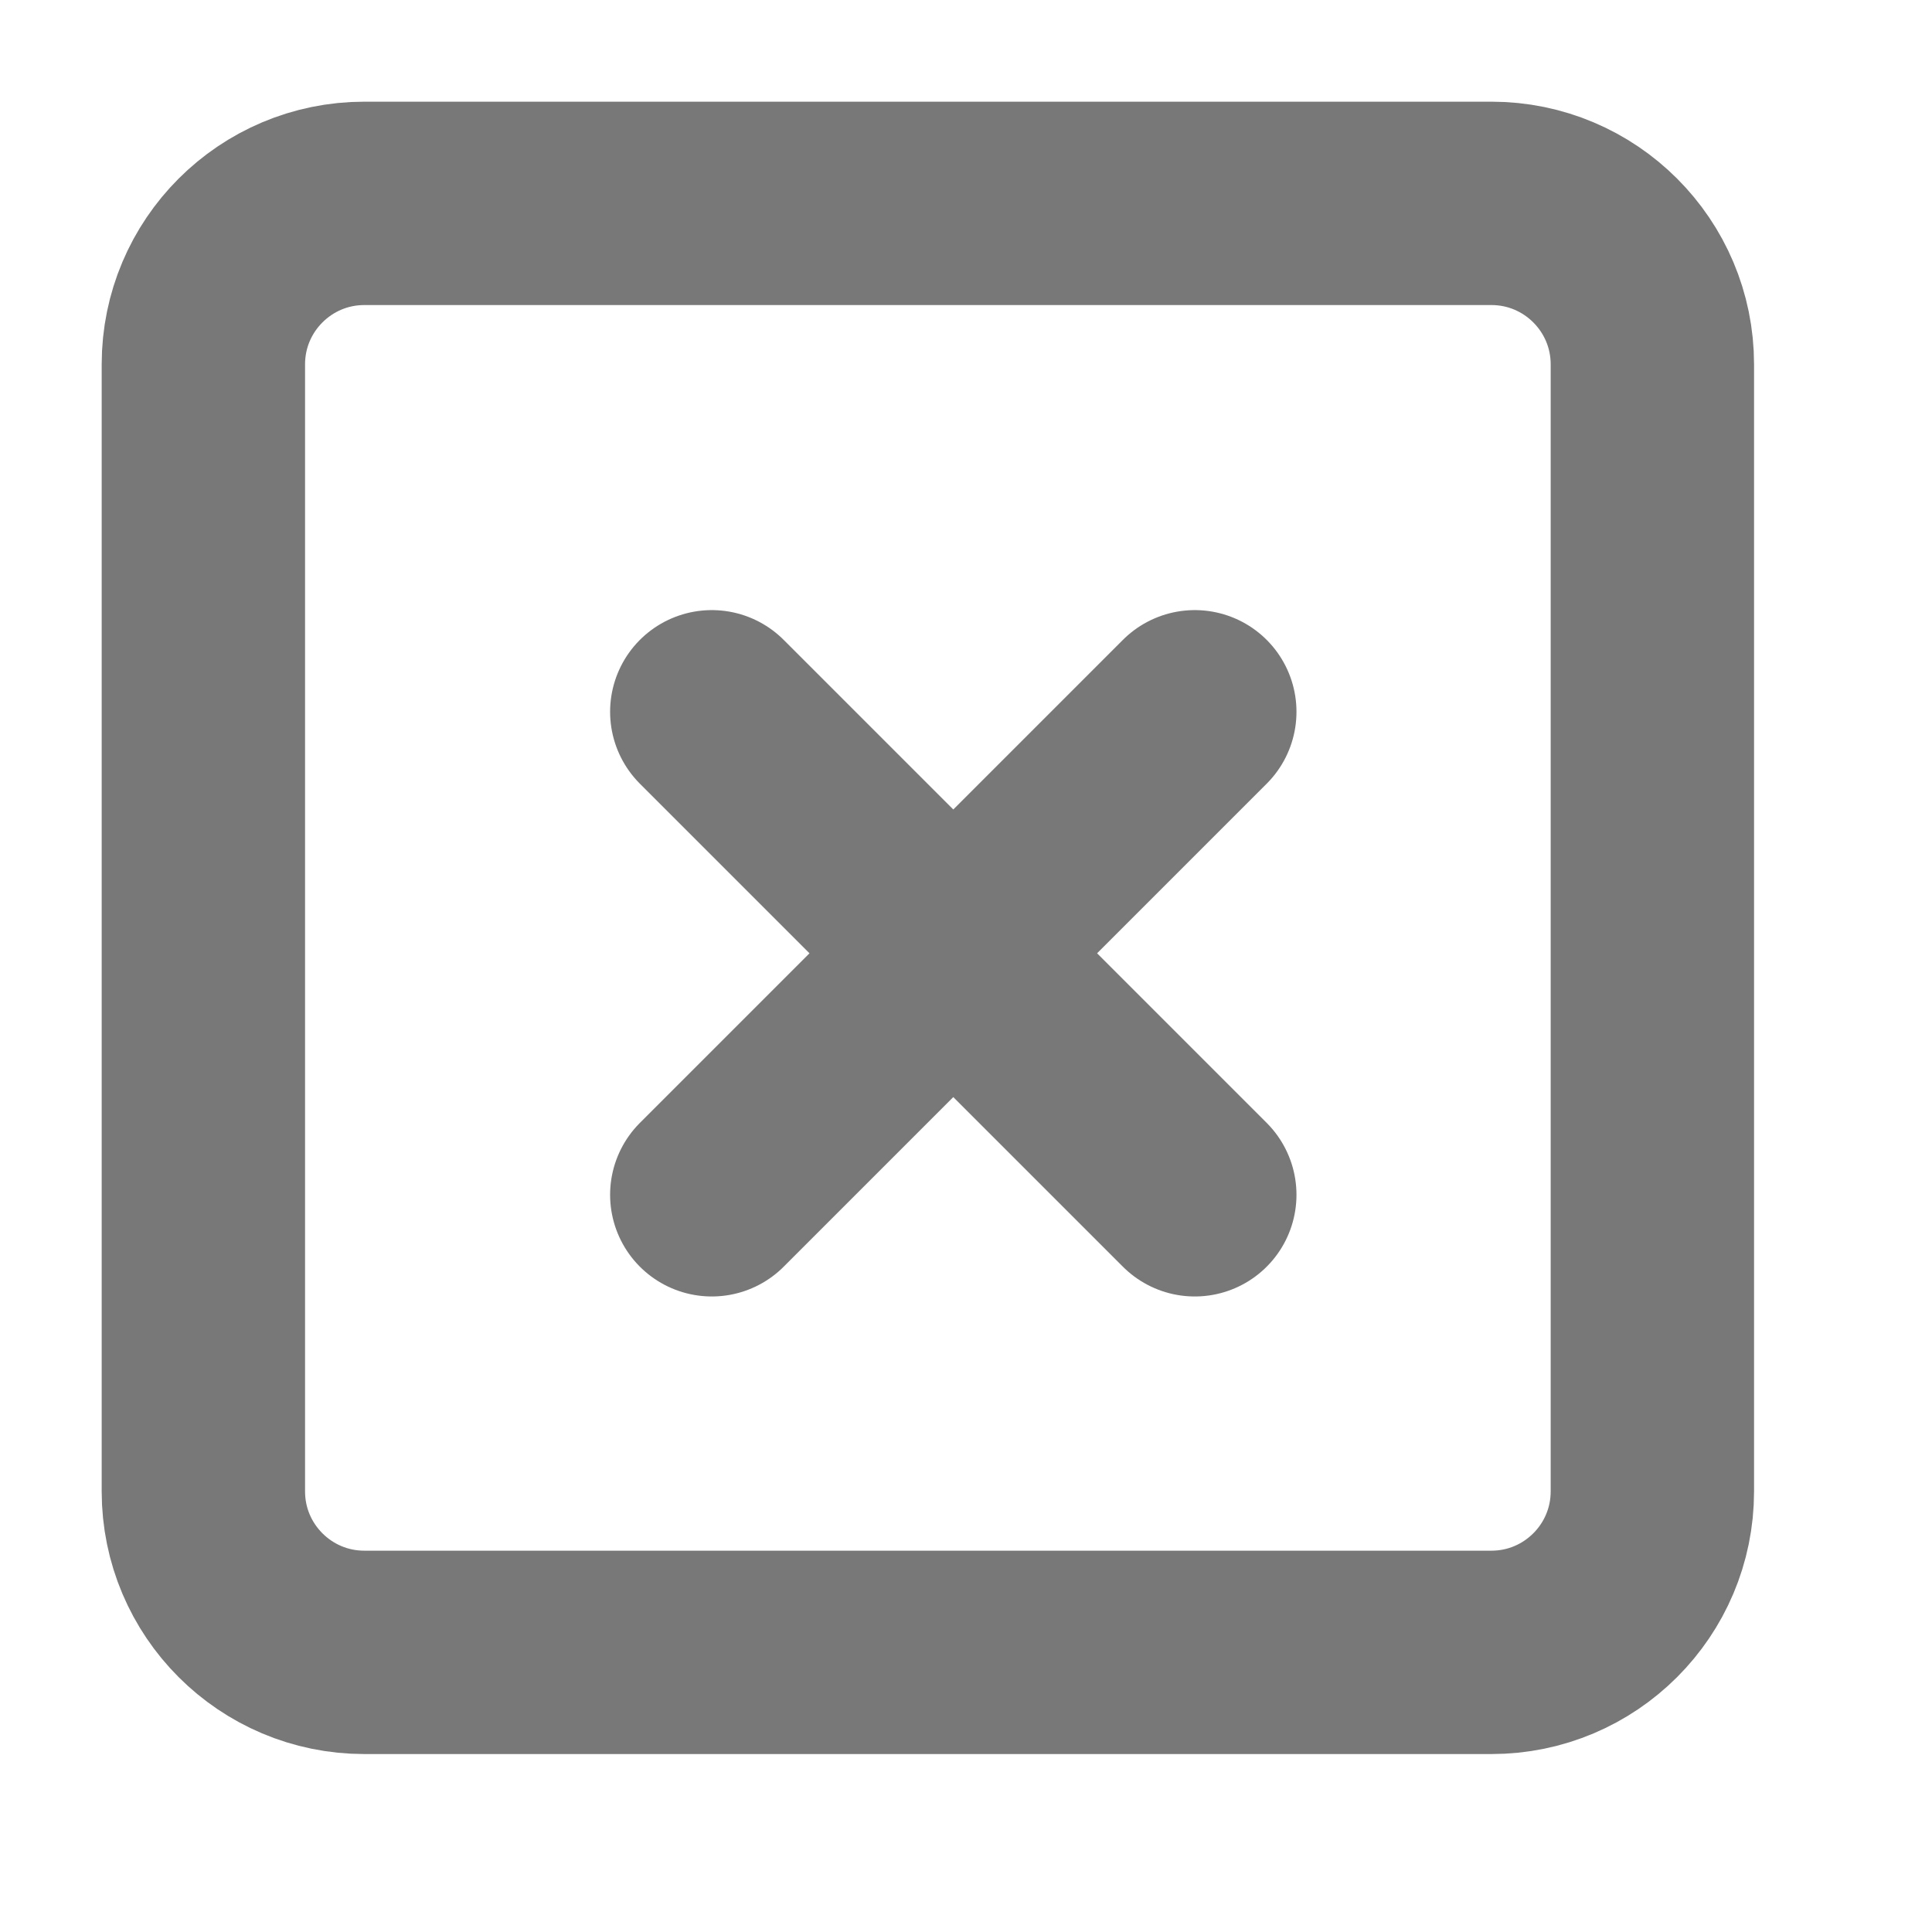
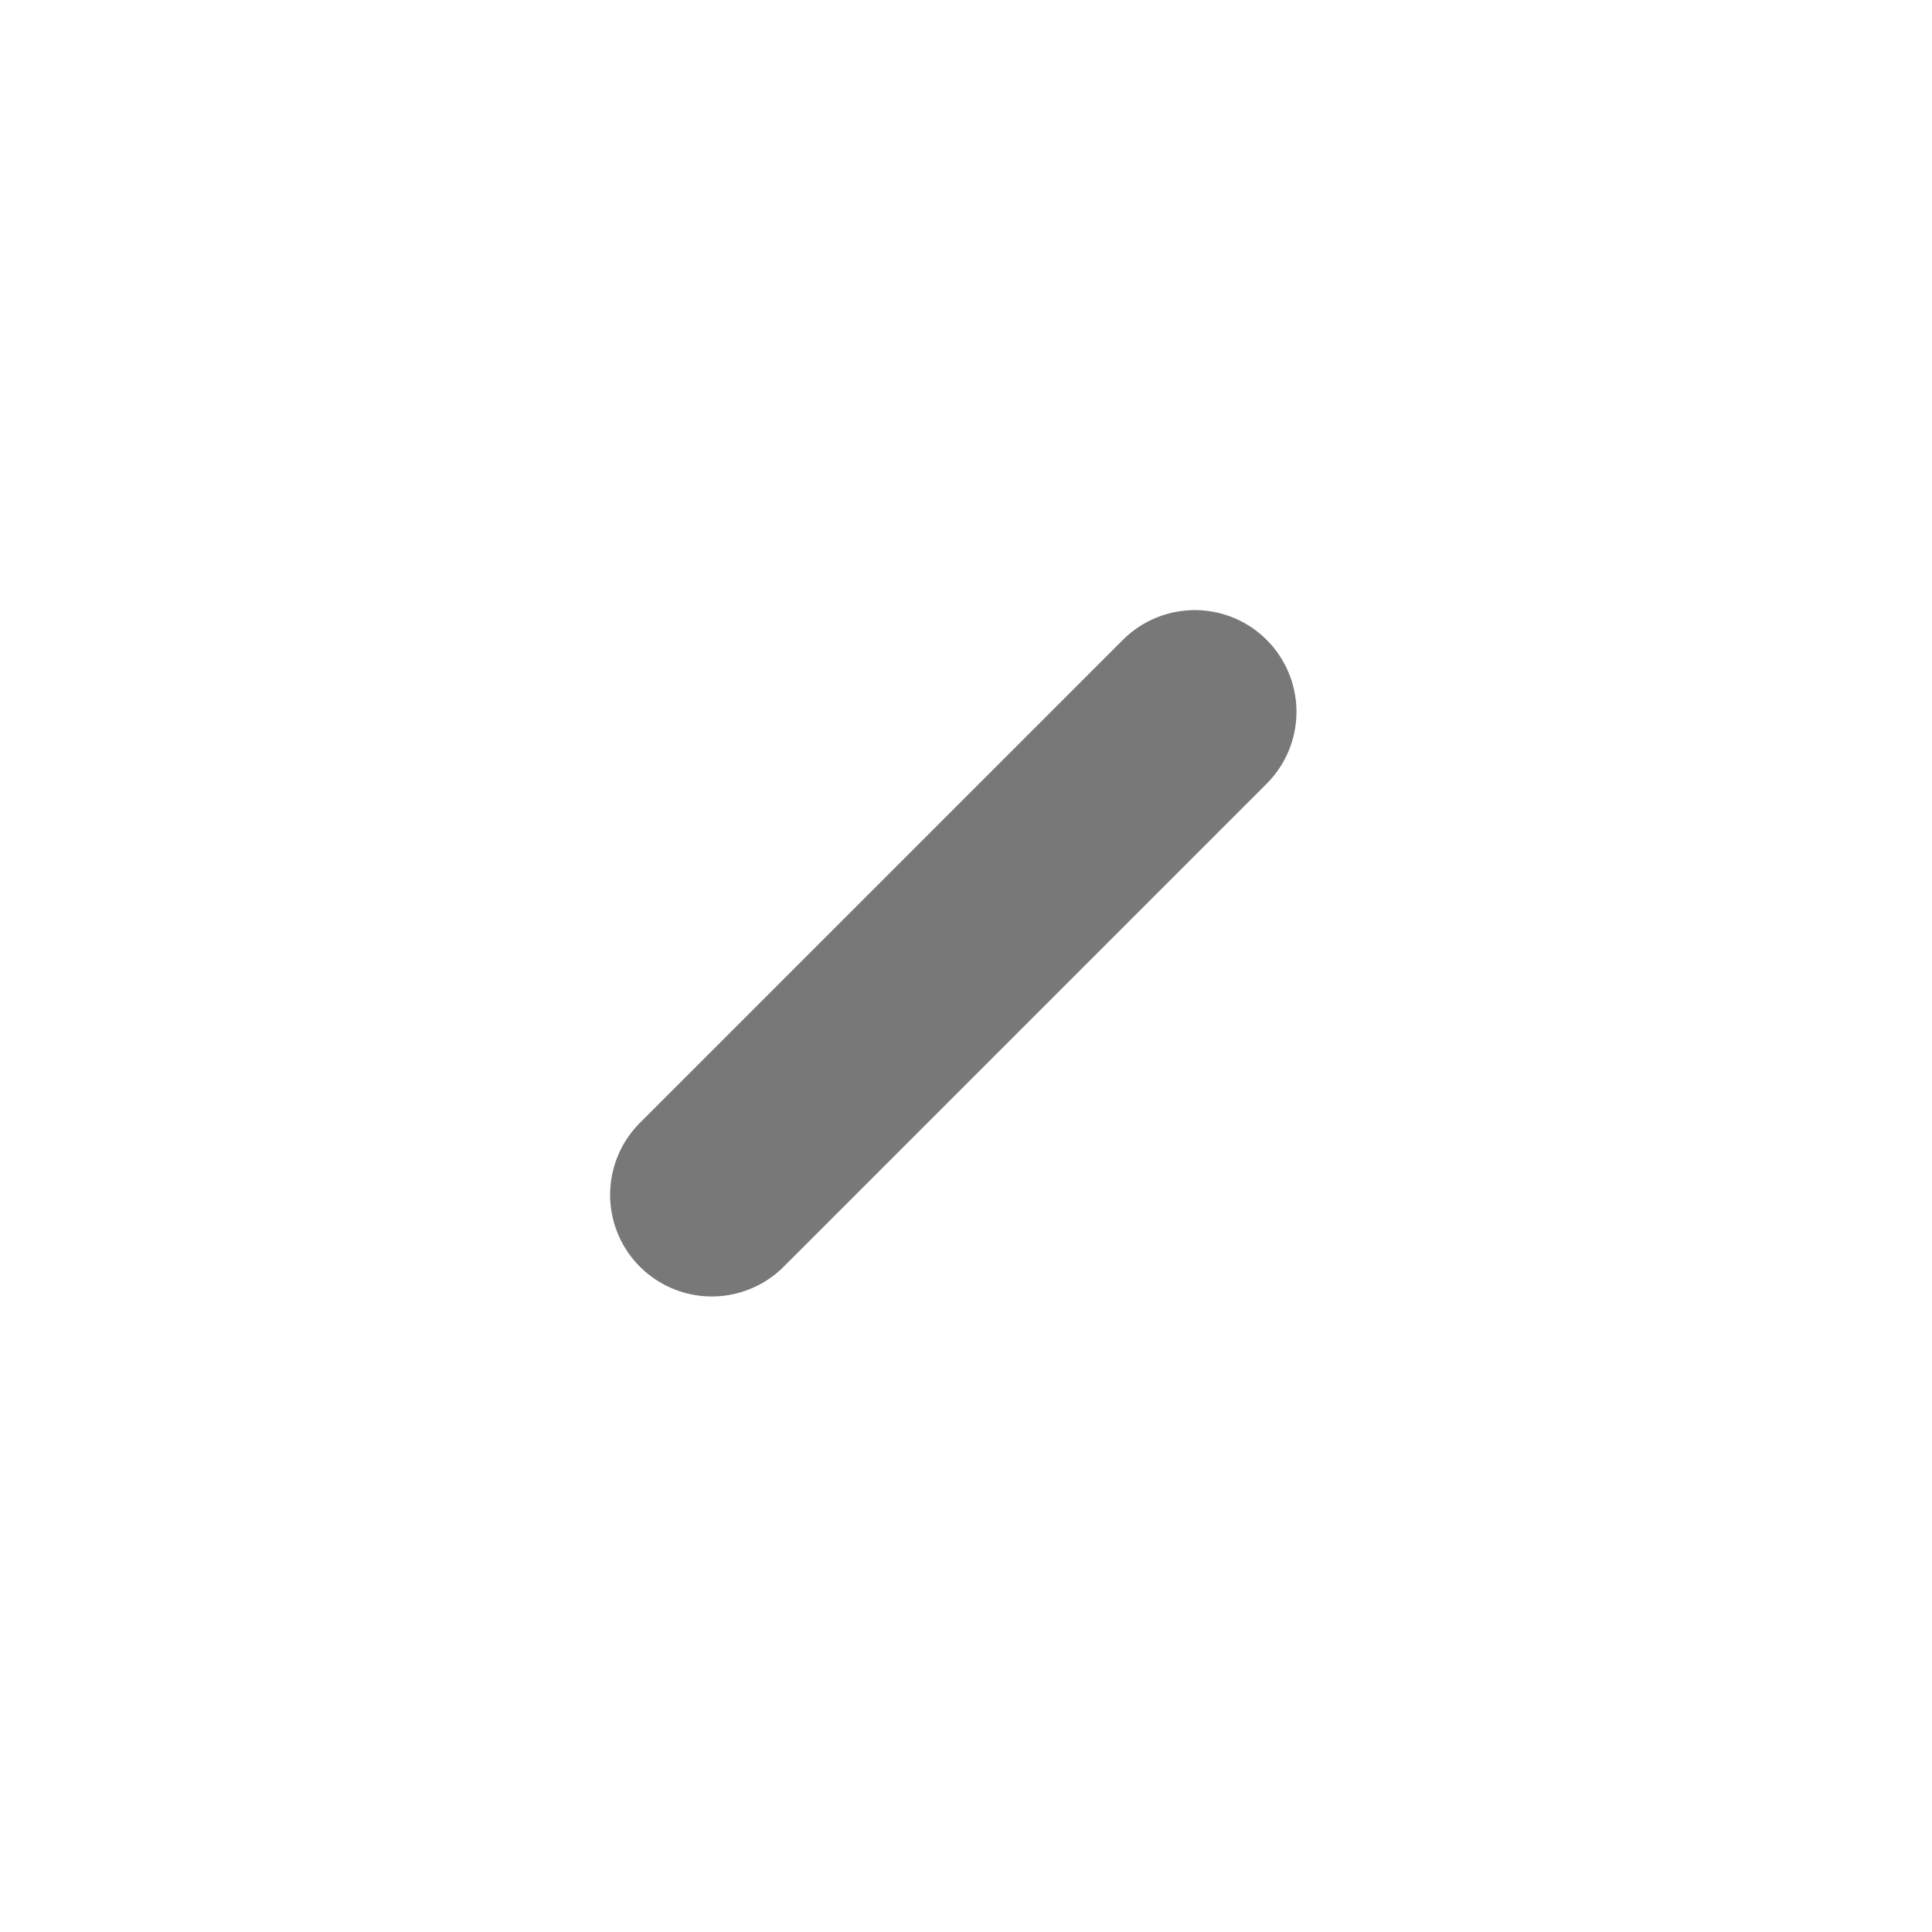
<svg xmlns="http://www.w3.org/2000/svg" width="19" height="19" viewBox="0 0 19 19" fill="none">
-   <path d="M14.667 2H3.583C2.709 2 2 2.709 2 3.583V14.667C2 15.541 2.709 16.25 3.583 16.25H14.667C15.541 16.25 16.25 15.541 16.25 14.667V3.583C16.25 2.709 15.541 2 14.667 2Z" stroke="#787878" stroke-width="2" stroke-linecap="round" stroke-linejoin="round" />
-   <path d="M7 7L11.75 11.75" stroke="#787878" stroke-width="2" stroke-linecap="round" stroke-linejoin="round" />
  <path d="M11.75 7L7 11.75" stroke="#787878" stroke-width="2" stroke-linecap="round" stroke-linejoin="round" />
</svg>